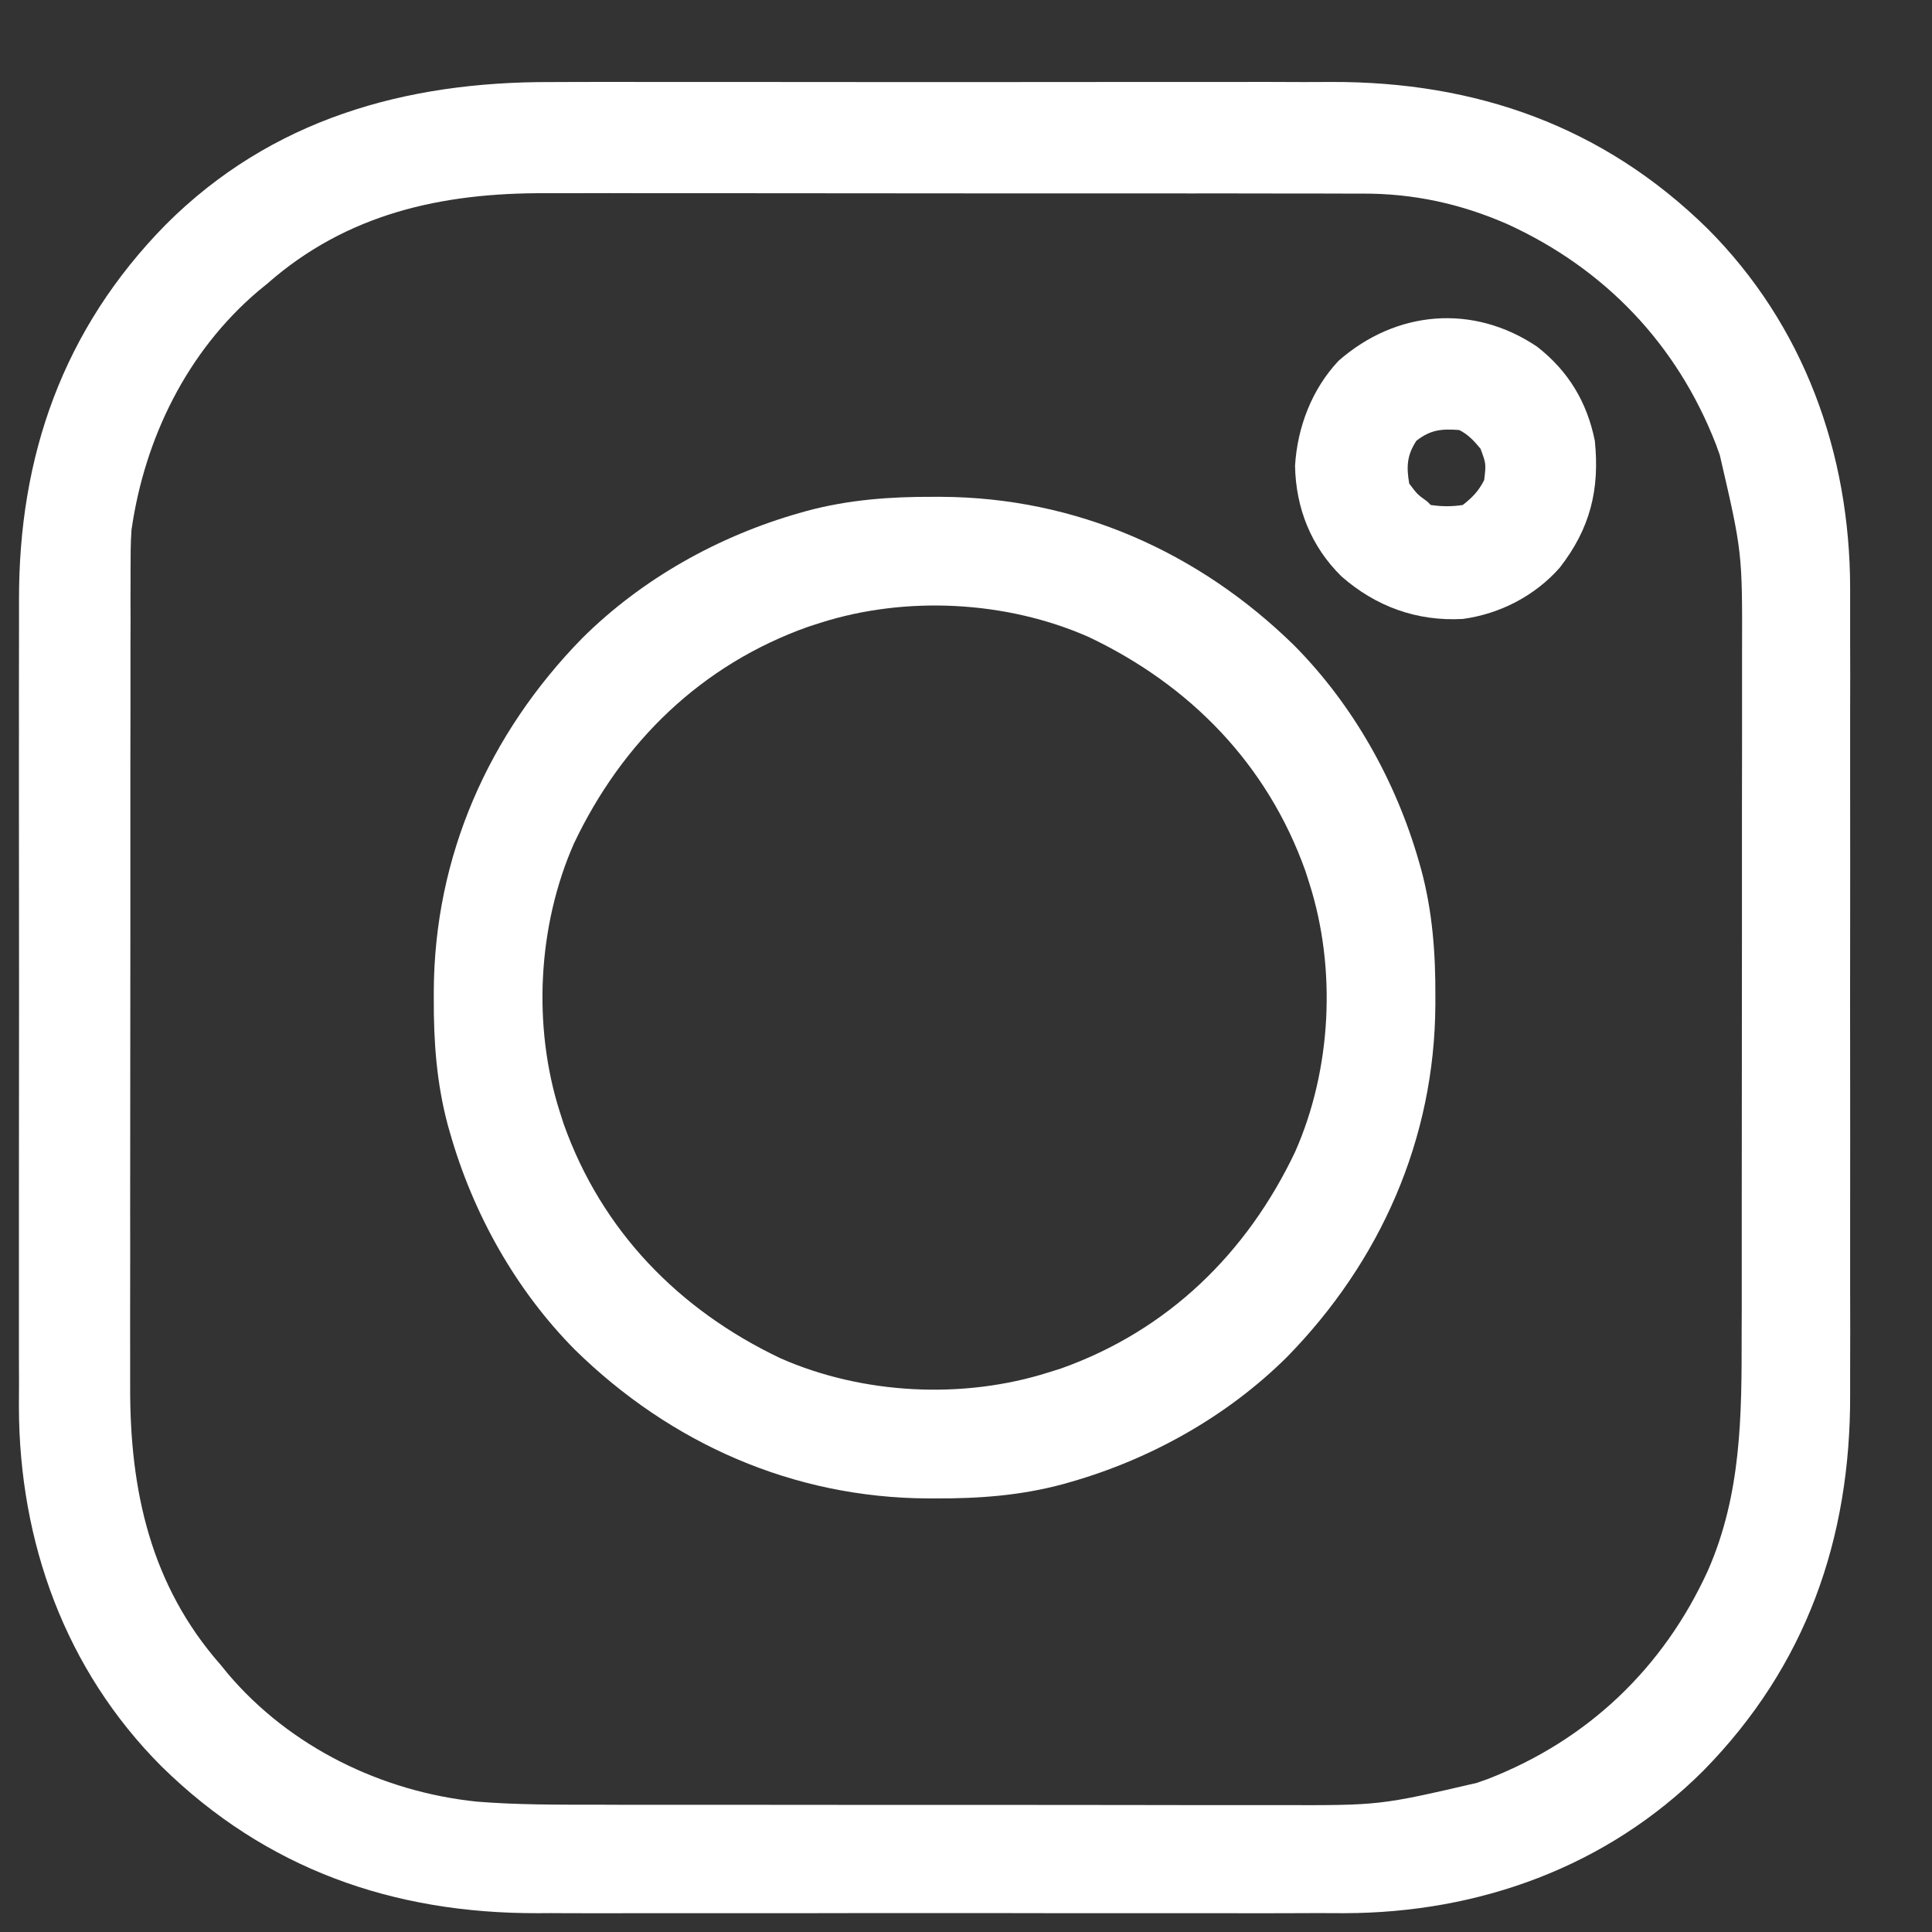
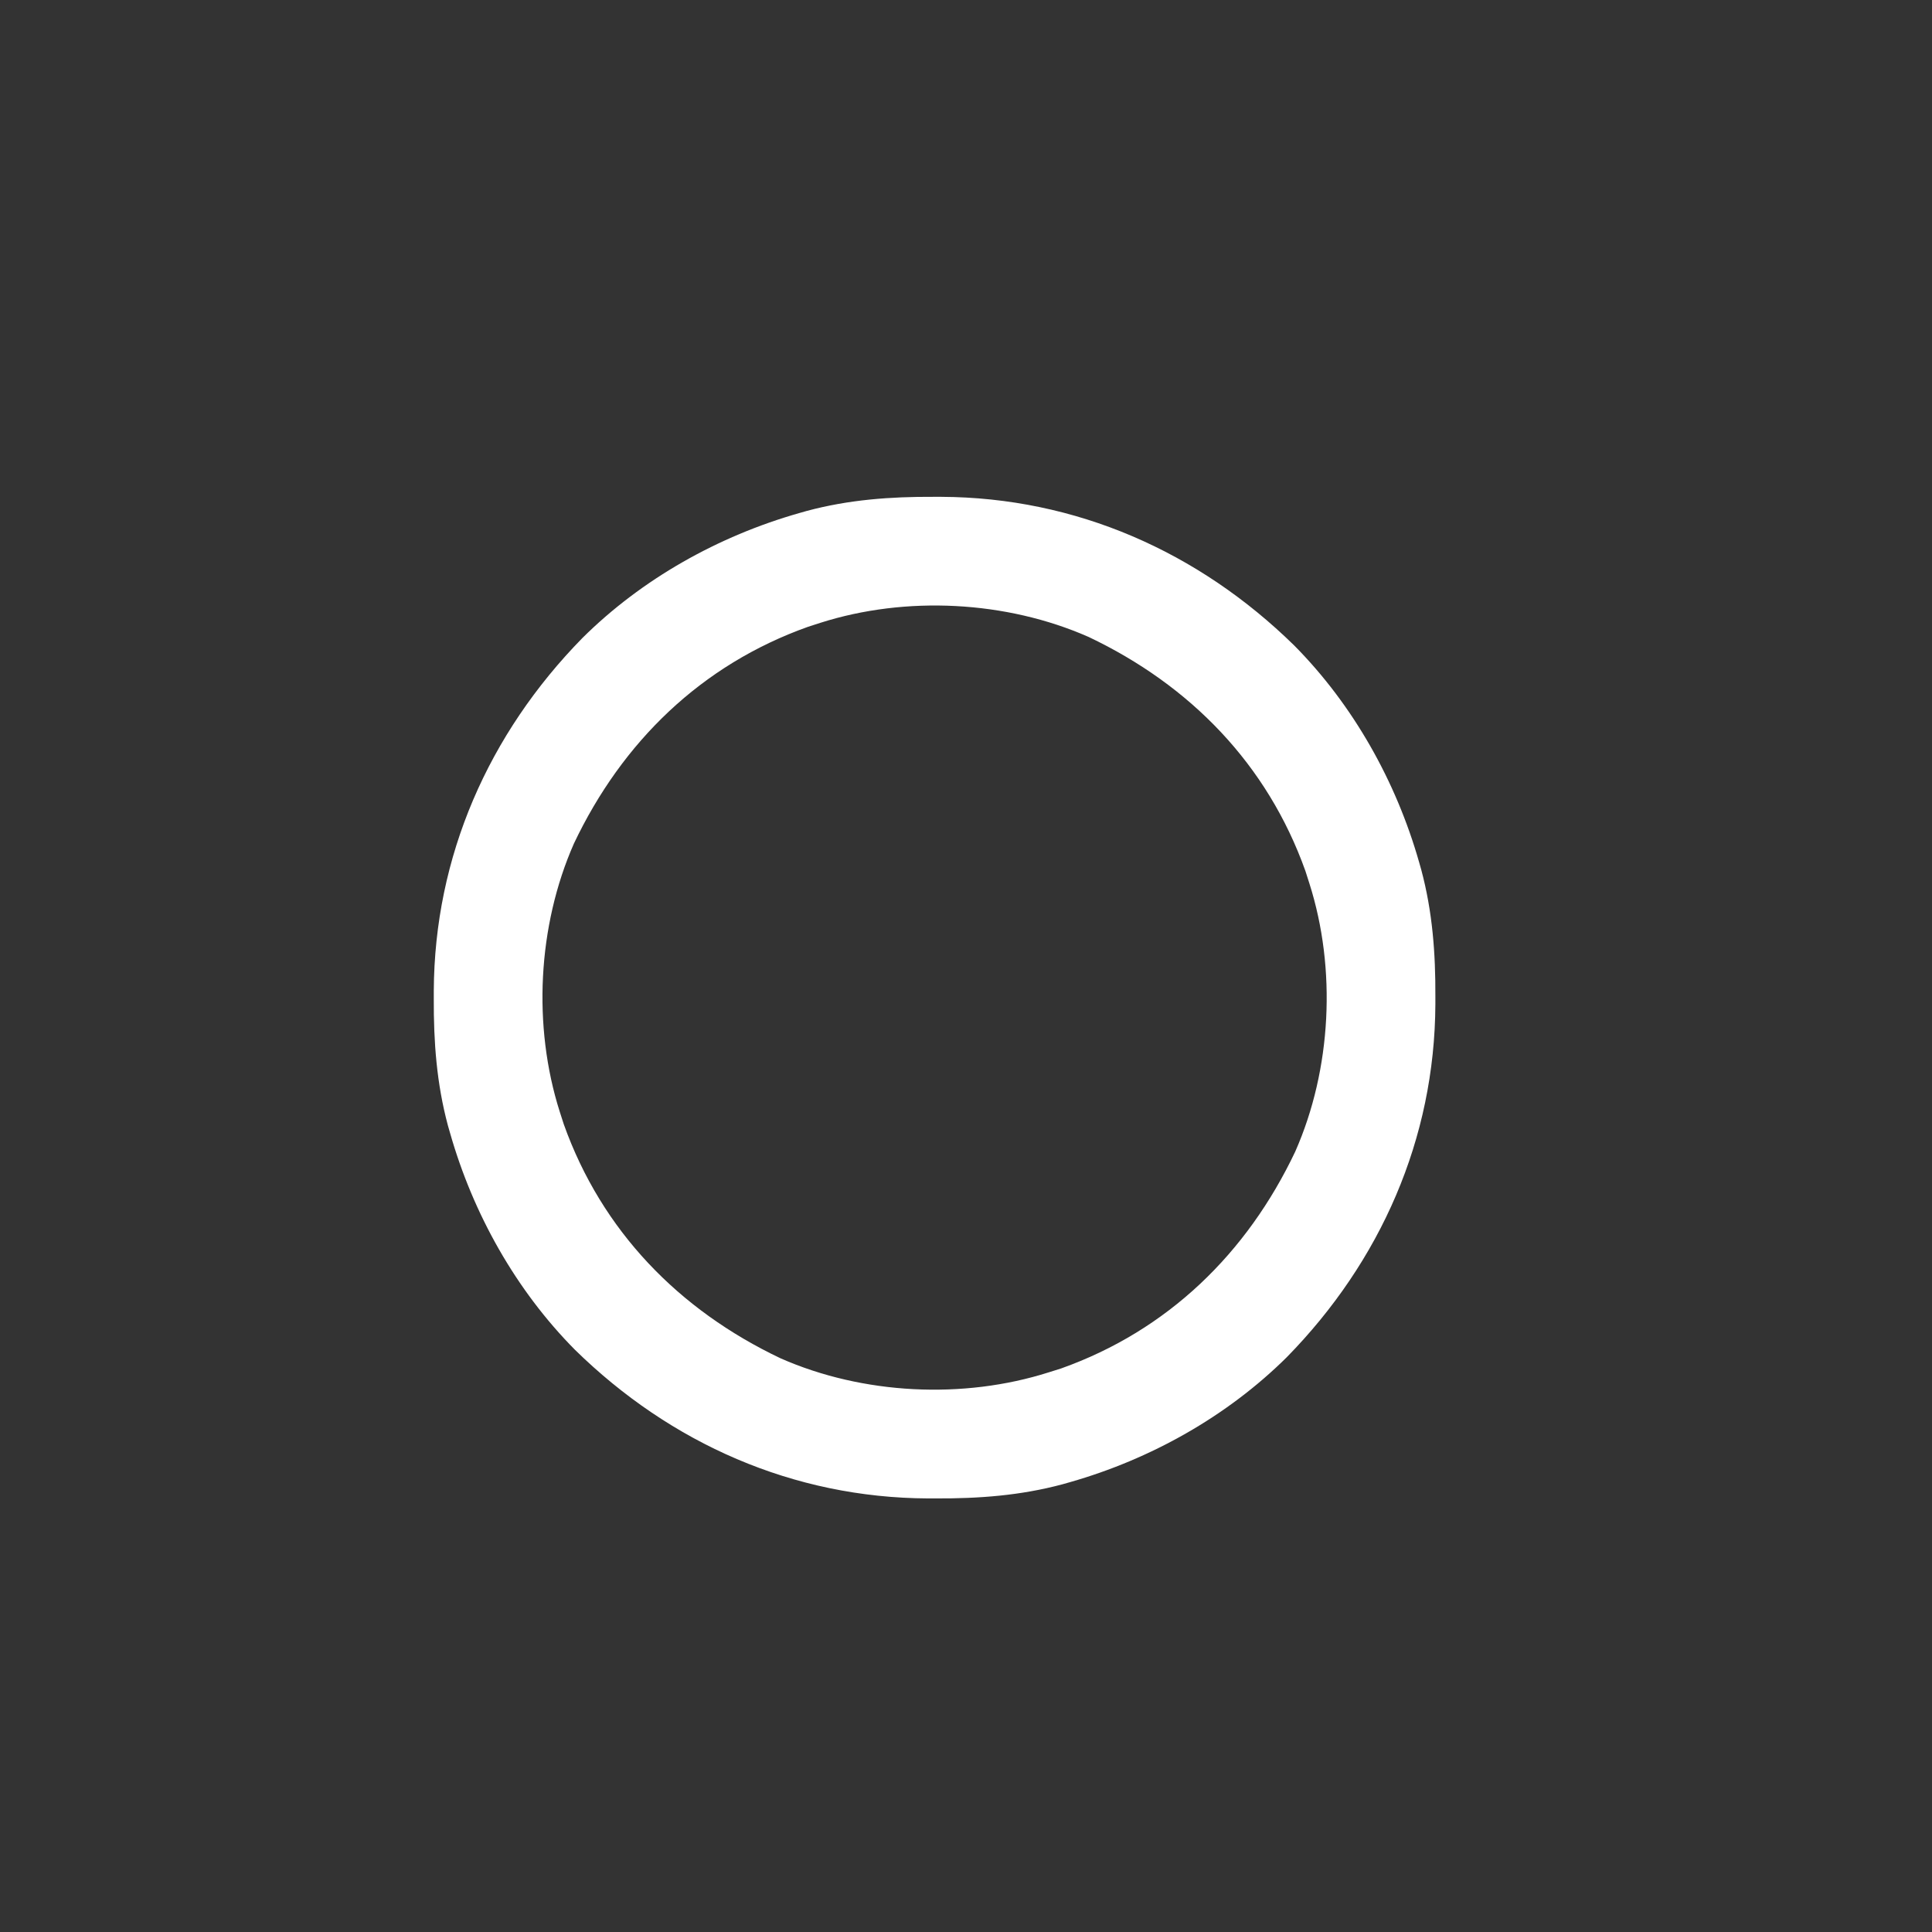
<svg xmlns="http://www.w3.org/2000/svg" width="19" height="19" viewBox="0 0 19 19" fill="none">
  <rect x="0" y="0" width="19" height="19" fill="#333333" stroke="none" />
-   <path d="M5.419 0.807C5.511 0.807 5.603 0.806 5.694 0.806C5.916 0.805 6.137 0.806 6.358 0.806C6.539 0.806 6.719 0.806 6.899 0.806C6.938 0.806 6.938 0.806 6.977 0.806C7.03 0.806 7.082 0.806 7.134 0.806C7.624 0.806 8.114 0.806 8.604 0.807C9.023 0.807 9.442 0.807 9.861 0.807C10.349 0.806 10.838 0.806 11.326 0.806C11.378 0.806 11.43 0.806 11.483 0.806C11.508 0.806 11.534 0.806 11.56 0.806C11.74 0.806 11.92 0.806 12.099 0.806C12.342 0.805 12.584 0.806 12.827 0.807C12.915 0.807 13.004 0.807 13.092 0.806C14.517 0.802 15.766 1.241 16.792 2.248C17.741 3.198 18.193 4.457 18.195 5.784C18.195 5.869 18.195 5.954 18.195 6.039C18.195 6.131 18.195 6.223 18.195 6.314C18.196 6.536 18.196 6.757 18.195 6.978C18.195 7.158 18.195 7.339 18.195 7.519C18.195 7.545 18.195 7.57 18.195 7.597C18.195 7.649 18.195 7.702 18.195 7.754C18.196 8.244 18.195 8.734 18.195 9.224C18.194 9.643 18.194 10.062 18.195 10.481C18.195 10.969 18.196 11.457 18.195 11.946C18.195 11.998 18.195 12.05 18.195 12.102C18.195 12.128 18.195 12.154 18.195 12.18C18.195 12.36 18.195 12.54 18.195 12.719C18.196 12.962 18.196 13.204 18.195 13.447C18.195 13.535 18.195 13.623 18.195 13.712C18.2 15.137 17.76 16.386 16.753 17.412C15.803 18.361 14.544 18.813 13.218 18.815C13.133 18.815 13.047 18.815 12.962 18.814C12.87 18.815 12.779 18.815 12.687 18.815C12.466 18.816 12.245 18.816 12.023 18.815C11.843 18.815 11.663 18.815 11.483 18.815C11.444 18.815 11.444 18.815 11.404 18.815C11.352 18.815 11.3 18.815 11.247 18.815C10.757 18.816 10.267 18.815 9.777 18.814C9.358 18.814 8.94 18.814 8.521 18.814C8.032 18.815 7.544 18.816 7.056 18.815C7.003 18.815 6.951 18.815 6.899 18.815C6.873 18.815 6.847 18.815 6.821 18.815C6.641 18.815 6.462 18.815 6.282 18.815C6.04 18.816 5.797 18.816 5.555 18.815C5.466 18.814 5.378 18.814 5.289 18.815C3.865 18.819 2.616 18.38 1.59 17.373C0.641 16.423 0.189 15.164 0.186 13.838C0.186 13.752 0.187 13.667 0.187 13.582C0.187 13.49 0.187 13.399 0.186 13.307C0.186 13.086 0.186 12.864 0.186 12.643C0.186 12.463 0.186 12.283 0.186 12.102C0.186 12.077 0.186 12.051 0.186 12.024C0.186 11.972 0.186 11.919 0.186 11.867C0.186 11.377 0.186 10.887 0.187 10.397C0.188 9.978 0.187 9.559 0.187 9.141C0.186 8.652 0.186 8.164 0.186 7.675C0.186 7.623 0.186 7.571 0.186 7.519C0.186 7.493 0.186 7.467 0.186 7.441C0.187 7.261 0.186 7.082 0.186 6.902C0.186 6.66 0.186 6.417 0.187 6.175C0.187 6.086 0.187 5.998 0.187 5.909C0.182 4.484 0.621 3.236 1.629 2.21C2.667 1.171 3.988 0.802 5.419 0.807ZM2.627 2.791C2.599 2.814 2.57 2.837 2.541 2.861C1.84 3.456 1.422 4.31 1.293 5.213C1.284 5.343 1.284 5.473 1.284 5.605C1.284 5.642 1.284 5.68 1.284 5.718C1.283 5.843 1.283 5.968 1.284 6.092C1.283 6.182 1.283 6.272 1.283 6.362C1.283 6.58 1.283 6.798 1.283 7.016C1.283 7.193 1.283 7.37 1.282 7.548C1.282 7.573 1.282 7.598 1.282 7.624C1.282 7.676 1.282 7.727 1.282 7.779C1.282 8.261 1.282 8.742 1.282 9.224C1.282 9.664 1.282 10.104 1.281 10.543C1.281 10.996 1.28 11.448 1.28 11.901C1.281 12.155 1.28 12.408 1.28 12.662C1.279 12.9 1.28 13.139 1.28 13.378C1.28 13.465 1.28 13.552 1.28 13.64C1.277 14.657 1.481 15.591 2.171 16.374C2.206 16.417 2.206 16.417 2.241 16.46C2.852 17.181 3.756 17.622 4.691 17.718C5.088 17.75 5.484 17.748 5.882 17.748C5.962 17.748 6.042 17.749 6.121 17.749C6.337 17.749 6.553 17.749 6.768 17.749C6.903 17.749 7.038 17.749 7.173 17.749C7.621 17.75 8.069 17.75 8.517 17.75C8.541 17.75 8.565 17.75 8.59 17.75C8.626 17.75 8.626 17.75 8.663 17.75C9.053 17.75 9.443 17.75 9.832 17.75C10.234 17.751 10.636 17.751 11.038 17.751C11.263 17.751 11.488 17.751 11.713 17.752C11.925 17.752 12.137 17.752 12.349 17.752C12.426 17.752 12.504 17.752 12.581 17.752C13.569 17.755 13.569 17.755 14.526 17.533C14.56 17.52 14.595 17.508 14.63 17.496C15.614 17.114 16.358 16.405 16.796 15.446C17.126 14.694 17.129 13.924 17.128 13.119C17.129 13.04 17.129 12.96 17.129 12.88C17.129 12.664 17.129 12.449 17.129 12.233C17.129 12.098 17.129 11.963 17.129 11.828C17.13 11.38 17.13 10.932 17.13 10.485C17.13 10.46 17.13 10.436 17.13 10.412C17.13 10.387 17.13 10.363 17.13 10.339C17.13 9.949 17.13 9.559 17.131 9.169C17.131 8.767 17.131 8.365 17.131 7.963C17.131 7.738 17.131 7.513 17.132 7.288C17.132 7.076 17.132 6.864 17.132 6.652C17.132 6.575 17.132 6.498 17.132 6.421C17.135 5.432 17.135 5.432 16.913 4.475C16.901 4.441 16.888 4.407 16.876 4.372C16.494 3.388 15.785 2.644 14.826 2.205C14.365 2.003 13.899 1.902 13.397 1.904C13.359 1.904 13.322 1.904 13.283 1.904C13.159 1.903 13.034 1.903 12.909 1.903C12.819 1.903 12.73 1.903 12.64 1.903C12.422 1.903 12.204 1.902 11.986 1.902C11.808 1.903 11.631 1.902 11.454 1.902C11.428 1.902 11.403 1.902 11.377 1.902C11.325 1.902 11.274 1.902 11.223 1.902C10.741 1.902 10.259 1.902 9.777 1.902C9.338 1.902 8.898 1.902 8.458 1.901C8.006 1.901 7.553 1.9 7.101 1.9C6.847 1.9 6.593 1.9 6.34 1.9C6.101 1.899 5.862 1.899 5.624 1.9C5.536 1.9 5.449 1.9 5.362 1.9C4.344 1.896 3.411 2.1 2.627 2.791Z" fill="white" />
  <path d="M9.182 4.886C9.207 4.886 9.232 4.886 9.257 4.886C10.58 4.892 11.786 5.425 12.727 6.347C13.309 6.934 13.73 7.686 13.956 8.479C13.963 8.504 13.97 8.528 13.977 8.553C14.088 8.966 14.118 9.376 14.116 9.802C14.116 9.839 14.116 9.839 14.116 9.877C14.11 11.2 13.577 12.406 12.655 13.347C12.068 13.929 11.316 14.35 10.523 14.576C10.486 14.586 10.486 14.586 10.449 14.597C10.036 14.708 9.626 14.738 9.2 14.736C9.163 14.736 9.163 14.736 9.125 14.736C7.802 14.73 6.596 14.197 5.655 13.275C5.073 12.688 4.652 11.936 4.426 11.142C4.419 11.118 4.412 11.094 4.405 11.069C4.294 10.656 4.264 10.246 4.266 9.82C4.266 9.795 4.266 9.77 4.266 9.745C4.272 8.422 4.805 7.216 5.727 6.275C6.314 5.692 7.066 5.272 7.859 5.046C7.884 5.039 7.908 5.032 7.933 5.025C8.346 4.914 8.756 4.884 9.182 4.886ZM8.068 6.125C8.028 6.138 7.988 6.151 7.947 6.164C6.897 6.538 6.119 7.296 5.644 8.296C5.287 9.106 5.237 10.092 5.505 10.934C5.525 10.994 5.525 10.994 5.544 11.055C5.918 12.105 6.676 12.883 7.676 13.358C8.486 13.715 9.472 13.764 10.314 13.496C10.354 13.484 10.394 13.471 10.435 13.458C11.485 13.084 12.263 12.326 12.738 11.325C13.095 10.516 13.145 9.529 12.877 8.688C12.864 8.648 12.851 8.608 12.838 8.566C12.464 7.517 11.706 6.739 10.706 6.264C9.896 5.907 8.909 5.857 8.068 6.125Z" fill="white" />
-   <path d="M15.116 3.409C15.423 3.648 15.607 3.953 15.684 4.334C15.734 4.817 15.637 5.201 15.338 5.584C15.094 5.86 14.752 6.037 14.386 6.087C13.934 6.112 13.53 5.965 13.192 5.668C12.894 5.375 12.743 4.997 12.736 4.58C12.759 4.201 12.901 3.828 13.164 3.548C13.73 3.052 14.485 2.985 15.116 3.409ZM13.93 4.334C13.836 4.475 13.83 4.591 13.859 4.756C13.939 4.862 13.939 4.862 14.035 4.931C14.046 4.943 14.058 4.954 14.07 4.966C14.177 4.982 14.279 4.983 14.386 4.966C14.482 4.89 14.541 4.83 14.596 4.721C14.615 4.561 14.615 4.561 14.56 4.413C14.497 4.337 14.44 4.274 14.351 4.229C14.175 4.216 14.07 4.226 13.93 4.334Z" fill="white" />
</svg>